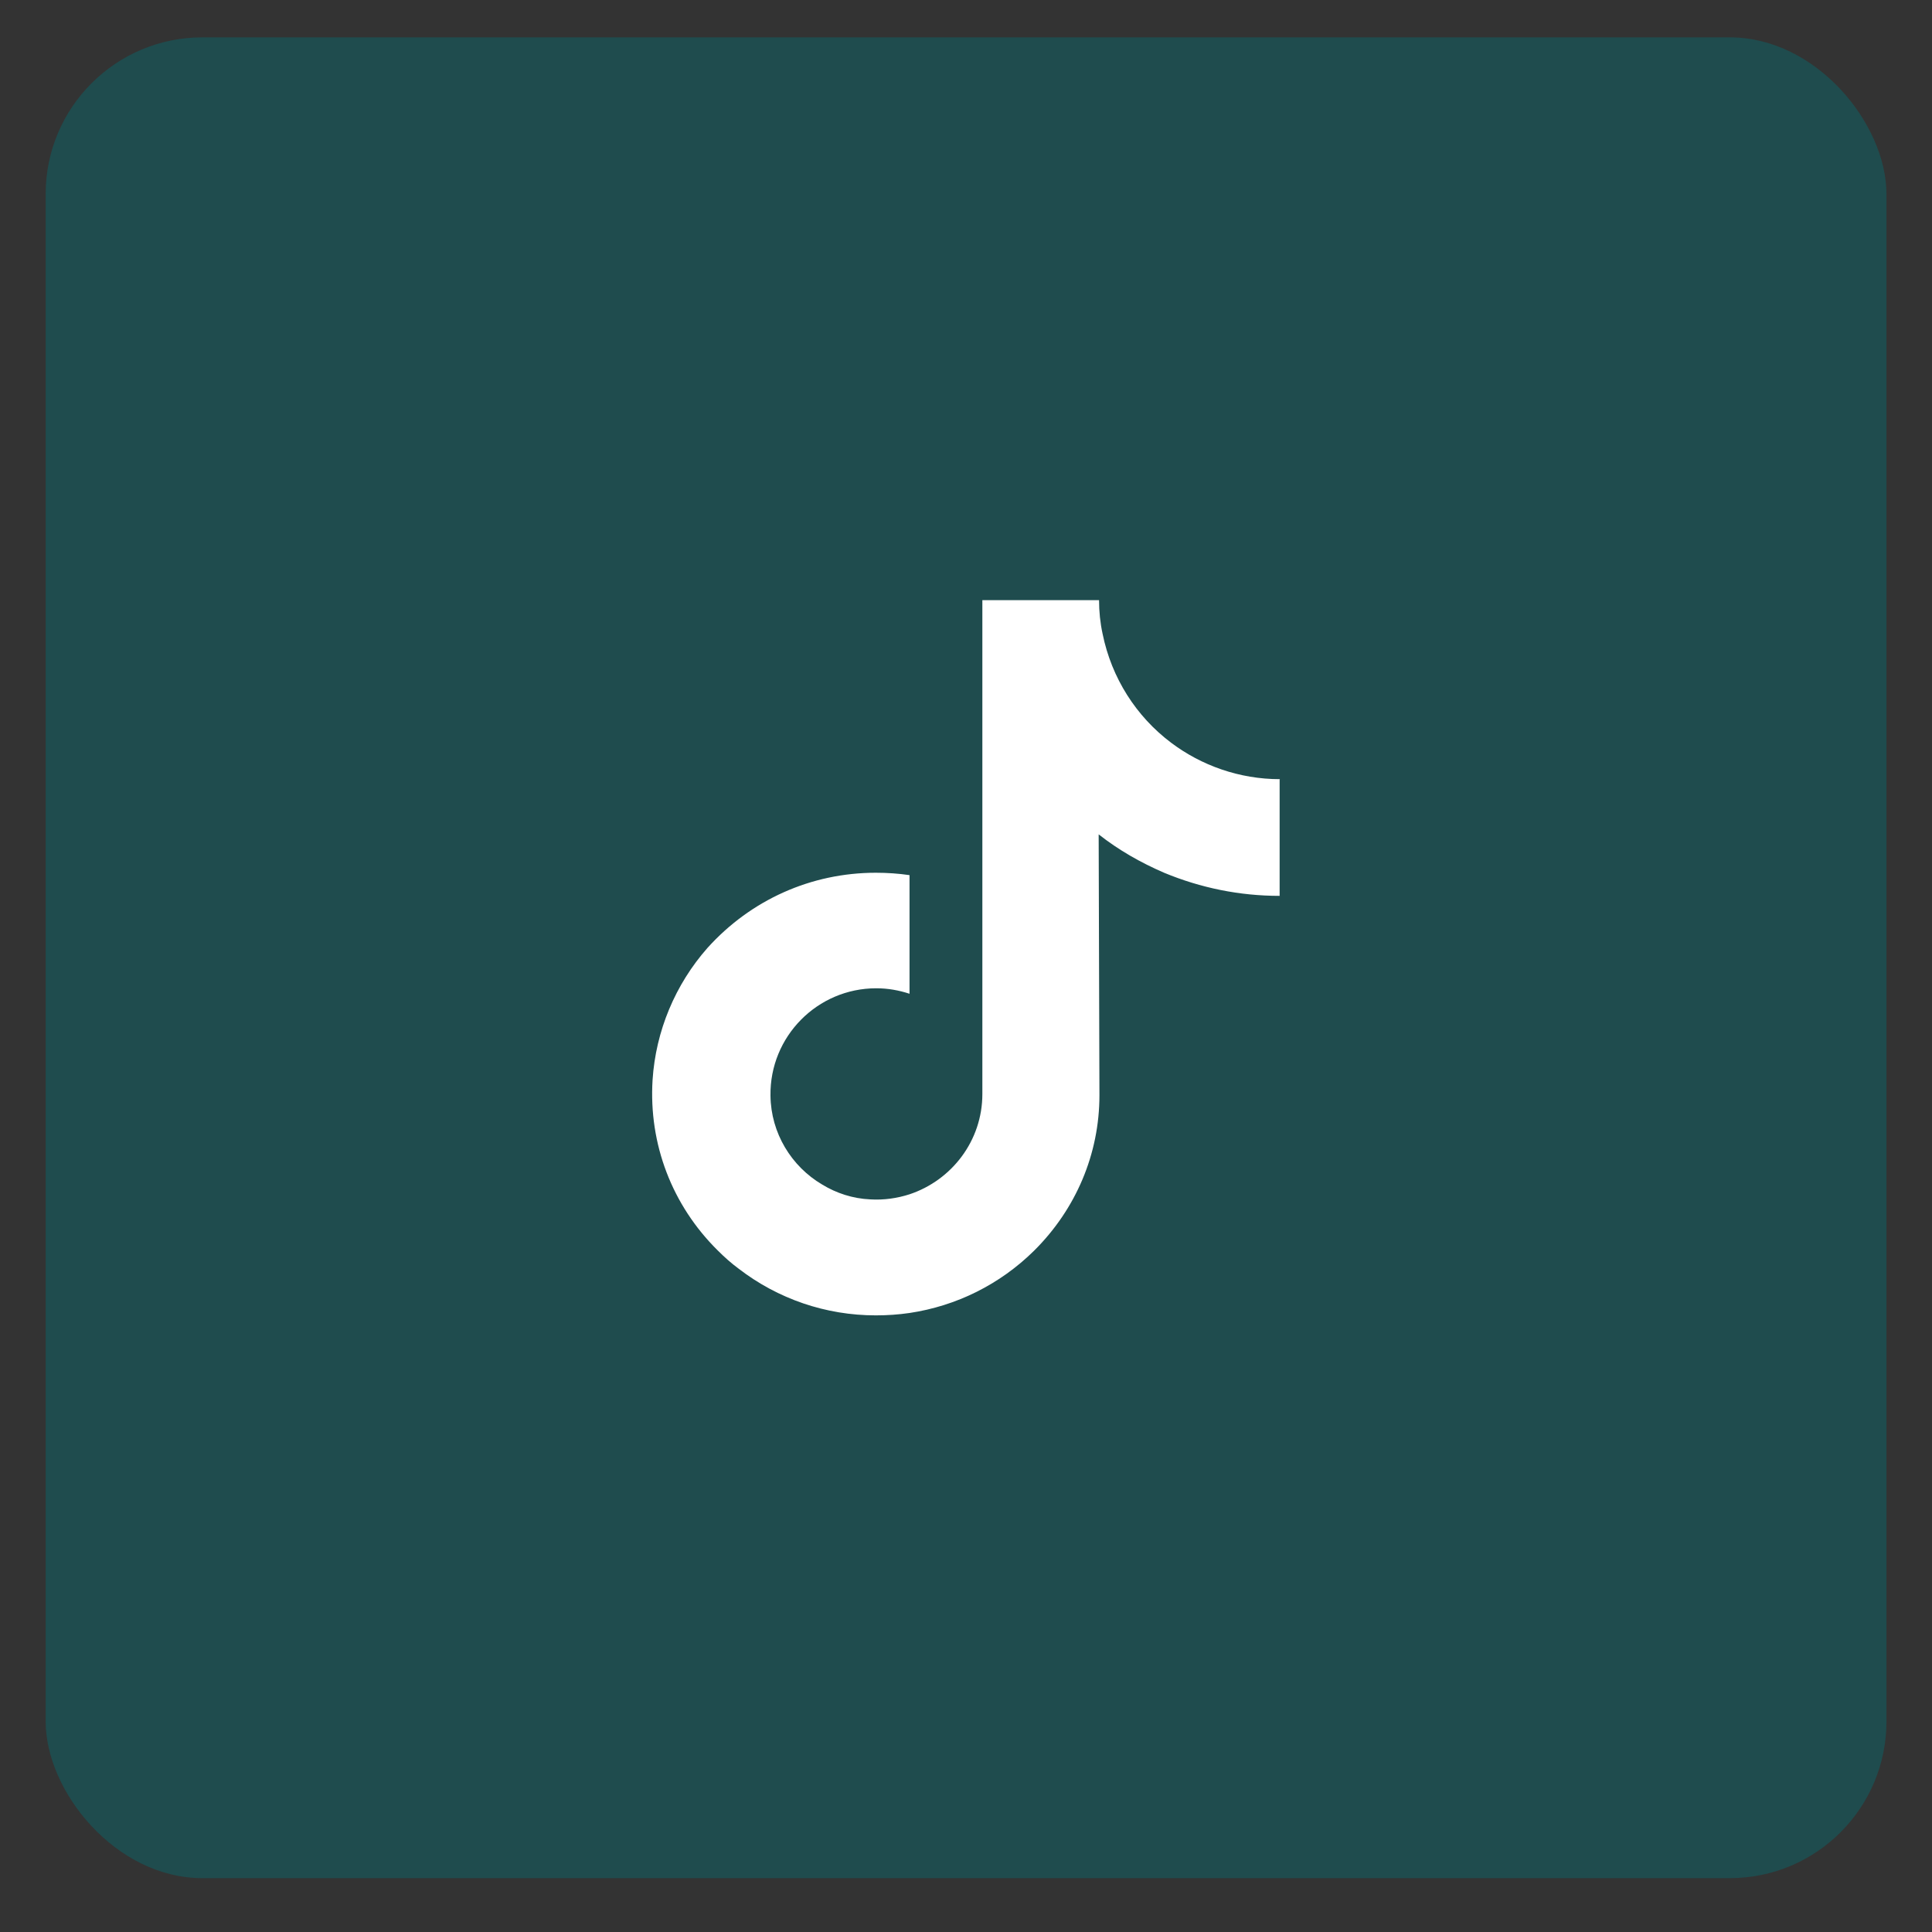
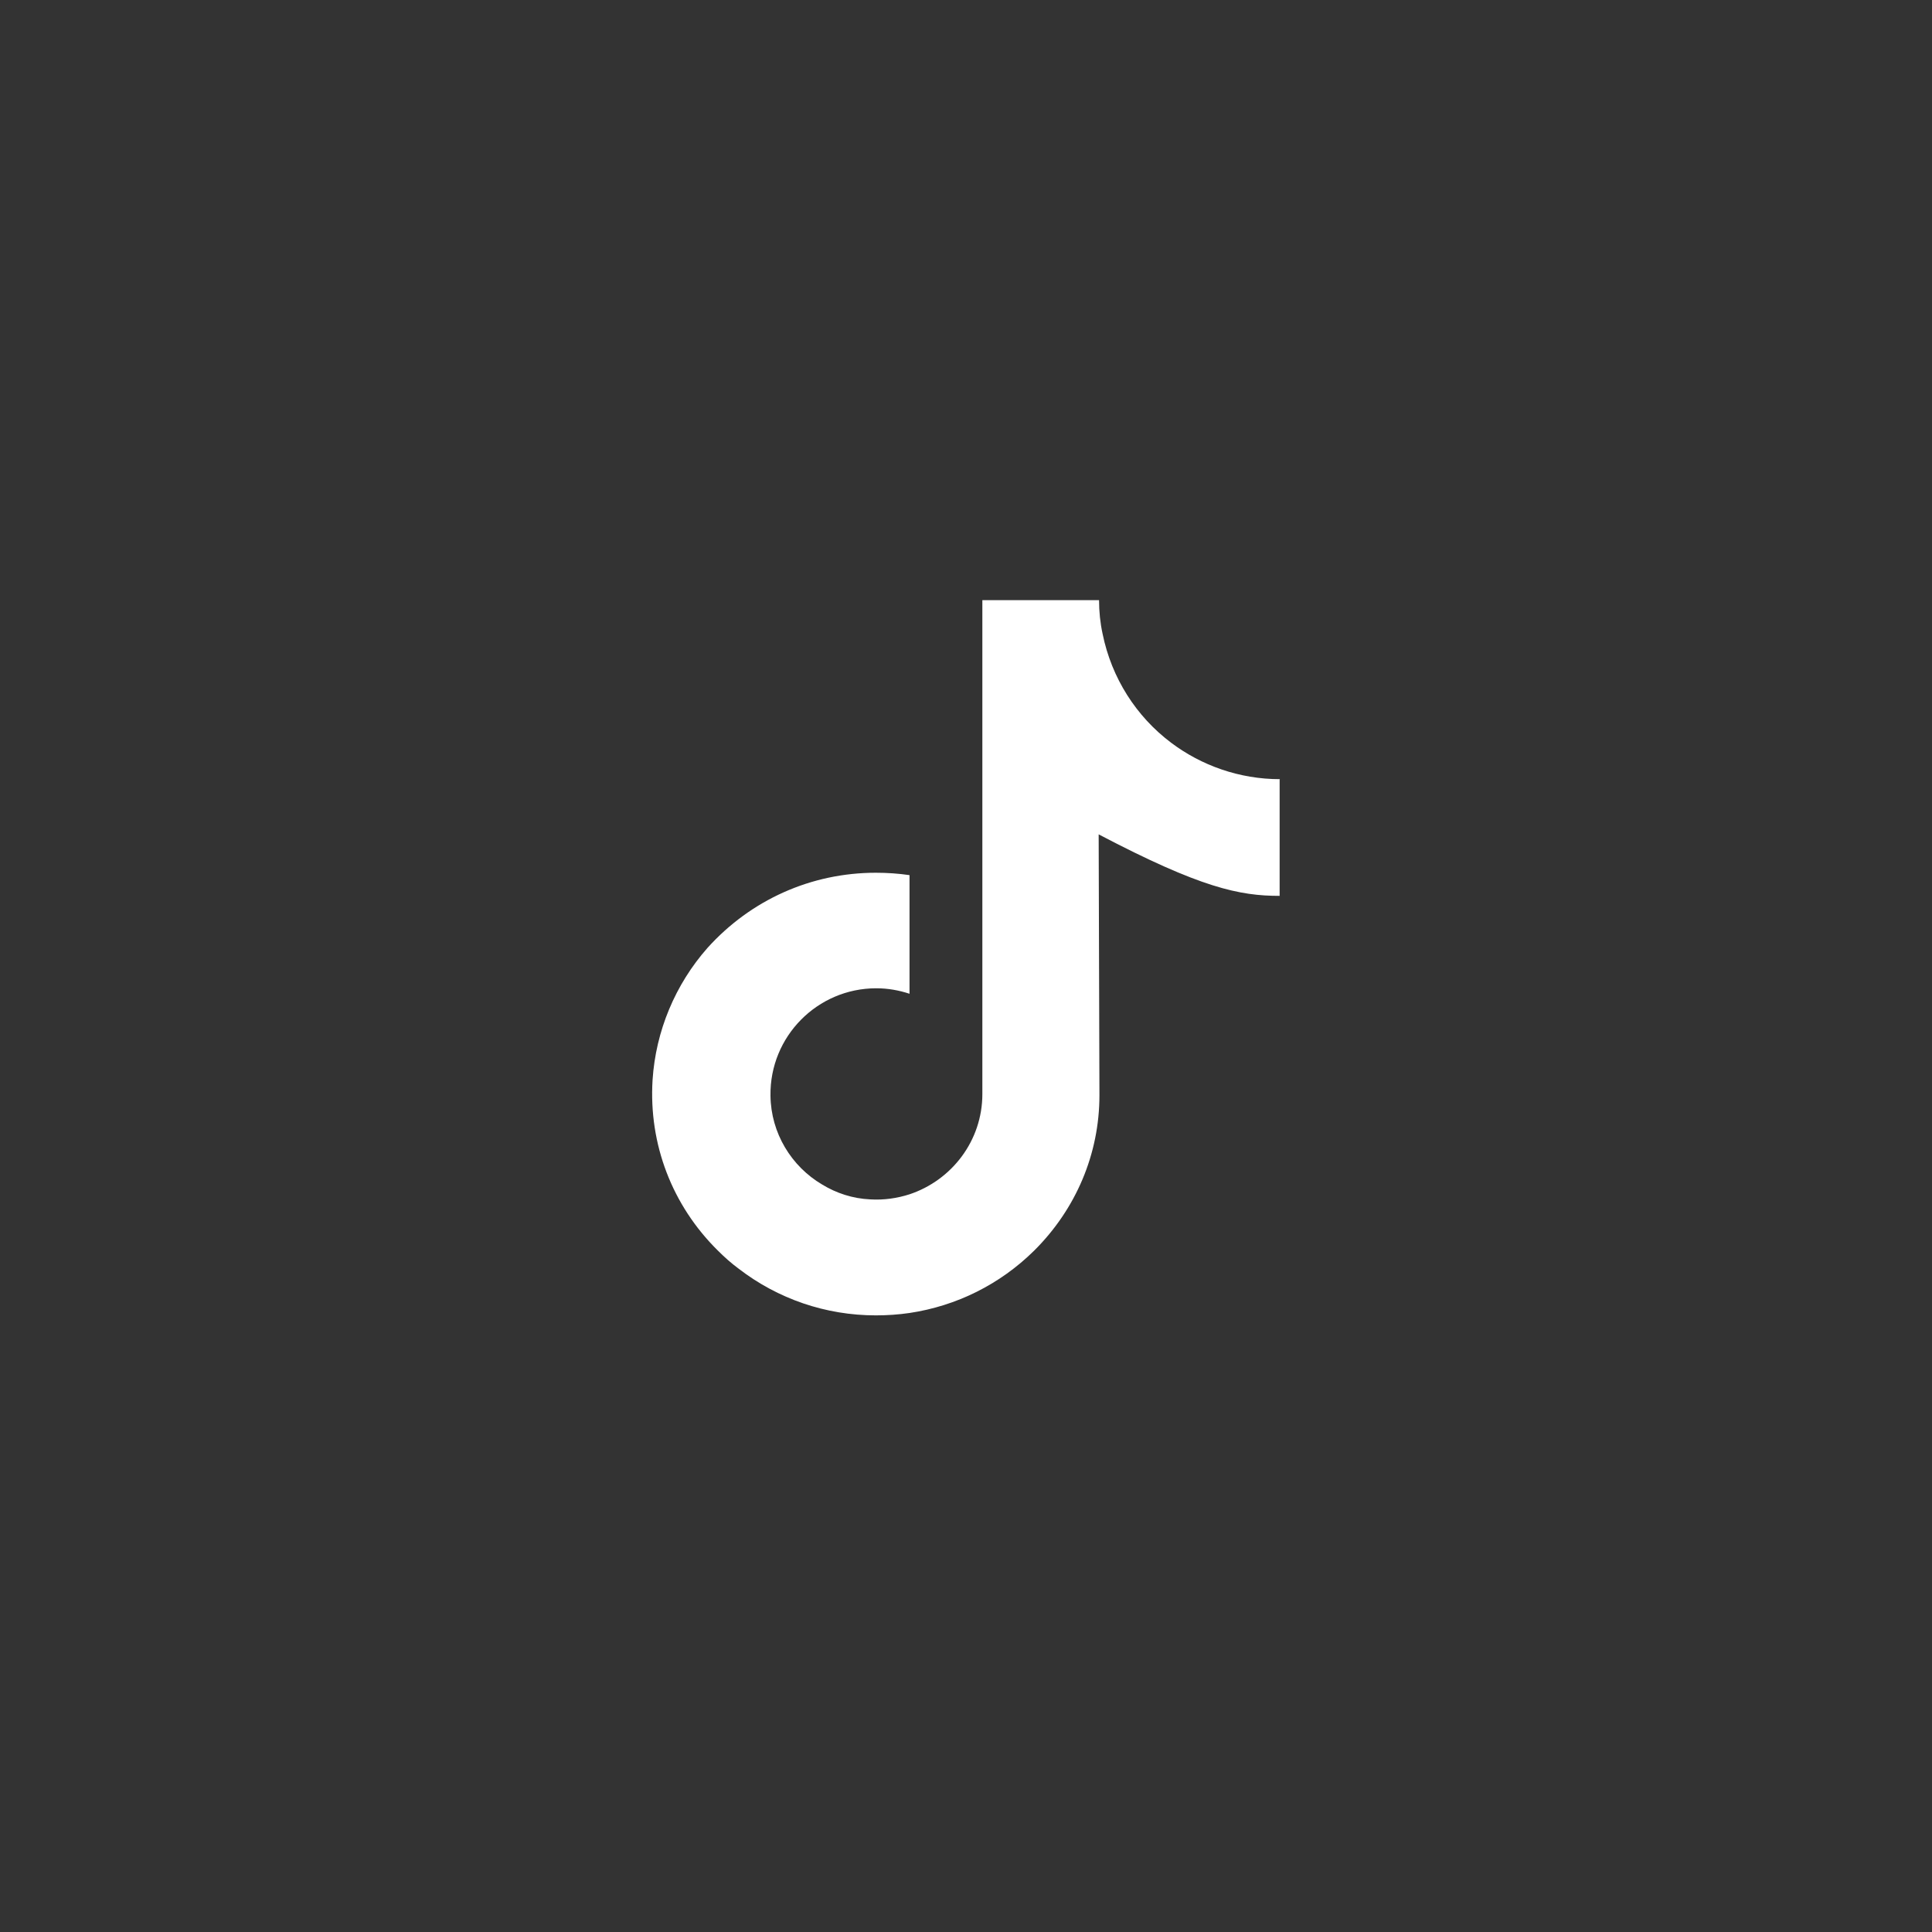
<svg xmlns="http://www.w3.org/2000/svg" width="30" height="30" viewBox="0 0 30 30" fill="none">
  <rect x="0" y="0" width="30" height="30" fill="#333333" stroke="none" />
-   <rect x="0.709" y="0.58" width="28.584" height="28.584" rx="2.433" fill="#036E72" fill-opacity="0.42" />
-   <path d="M19.876 12.099C19.244 12.099 18.654 11.886 18.185 11.533C17.644 11.126 17.261 10.53 17.121 9.842C17.084 9.672 17.066 9.496 17.066 9.319H15.254V16.988C15.254 17.712 14.78 18.326 14.123 18.545C13.934 18.606 13.727 18.637 13.514 18.624C13.241 18.612 12.985 18.527 12.766 18.393C12.292 18.114 11.97 17.597 11.964 17.013C11.951 16.094 12.693 15.346 13.606 15.346C13.788 15.346 13.958 15.377 14.123 15.431V13.589C13.952 13.564 13.776 13.552 13.6 13.552C12.596 13.552 11.659 13.972 10.985 14.72C10.486 15.286 10.182 16.009 10.133 16.77C10.072 17.767 10.437 18.716 11.143 19.415C11.246 19.518 11.355 19.616 11.471 19.701C12.079 20.169 12.821 20.425 13.6 20.425C13.776 20.425 13.952 20.413 14.123 20.388C14.852 20.279 15.527 19.944 16.057 19.421C16.707 18.776 17.072 17.919 17.072 17.007L17.06 12.956C17.37 13.2 17.711 13.394 18.076 13.552C18.648 13.789 19.25 13.911 19.87 13.911V12.105" fill="white" />
+   <path d="M19.876 12.099C19.244 12.099 18.654 11.886 18.185 11.533C17.644 11.126 17.261 10.53 17.121 9.842C17.084 9.672 17.066 9.496 17.066 9.319H15.254V16.988C15.254 17.712 14.78 18.326 14.123 18.545C13.934 18.606 13.727 18.637 13.514 18.624C13.241 18.612 12.985 18.527 12.766 18.393C12.292 18.114 11.97 17.597 11.964 17.013C11.951 16.094 12.693 15.346 13.606 15.346C13.788 15.346 13.958 15.377 14.123 15.431V13.589C13.952 13.564 13.776 13.552 13.6 13.552C12.596 13.552 11.659 13.972 10.985 14.72C10.486 15.286 10.182 16.009 10.133 16.77C10.072 17.767 10.437 18.716 11.143 19.415C11.246 19.518 11.355 19.616 11.471 19.701C12.079 20.169 12.821 20.425 13.6 20.425C13.776 20.425 13.952 20.413 14.123 20.388C14.852 20.279 15.527 19.944 16.057 19.421C16.707 18.776 17.072 17.919 17.072 17.007L17.06 12.956C18.648 13.789 19.25 13.911 19.87 13.911V12.105" fill="white" />
</svg>